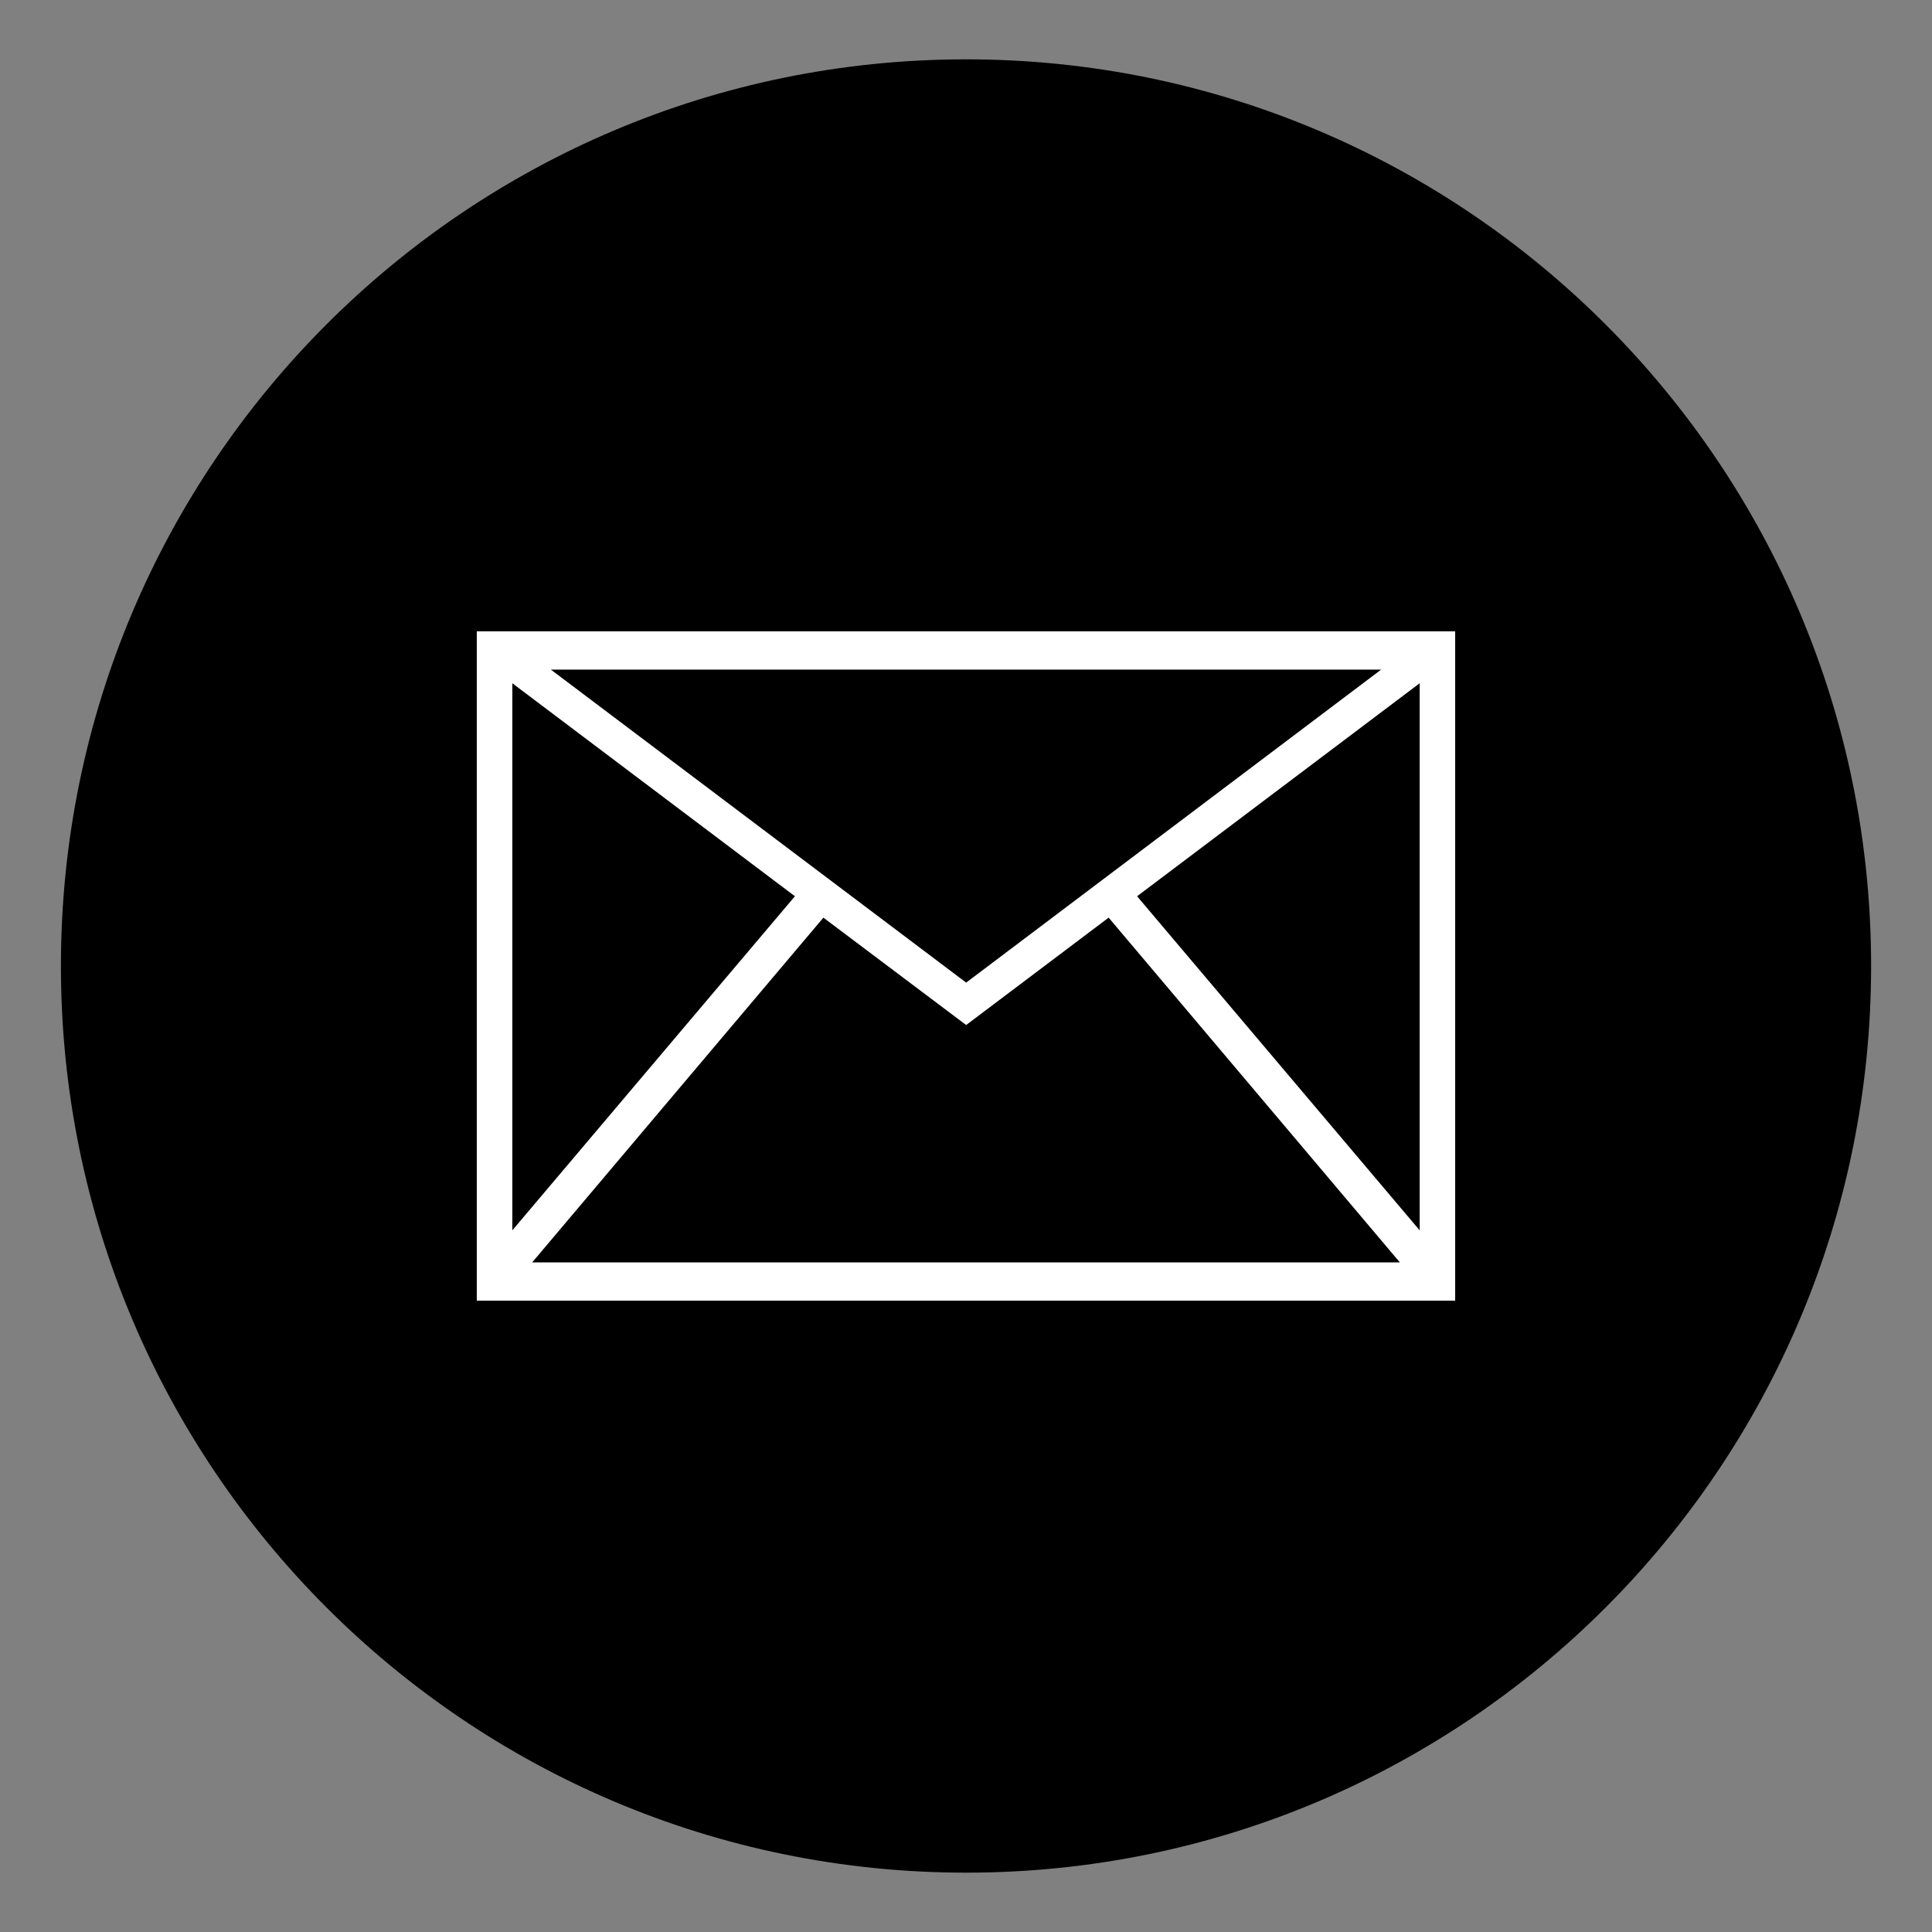
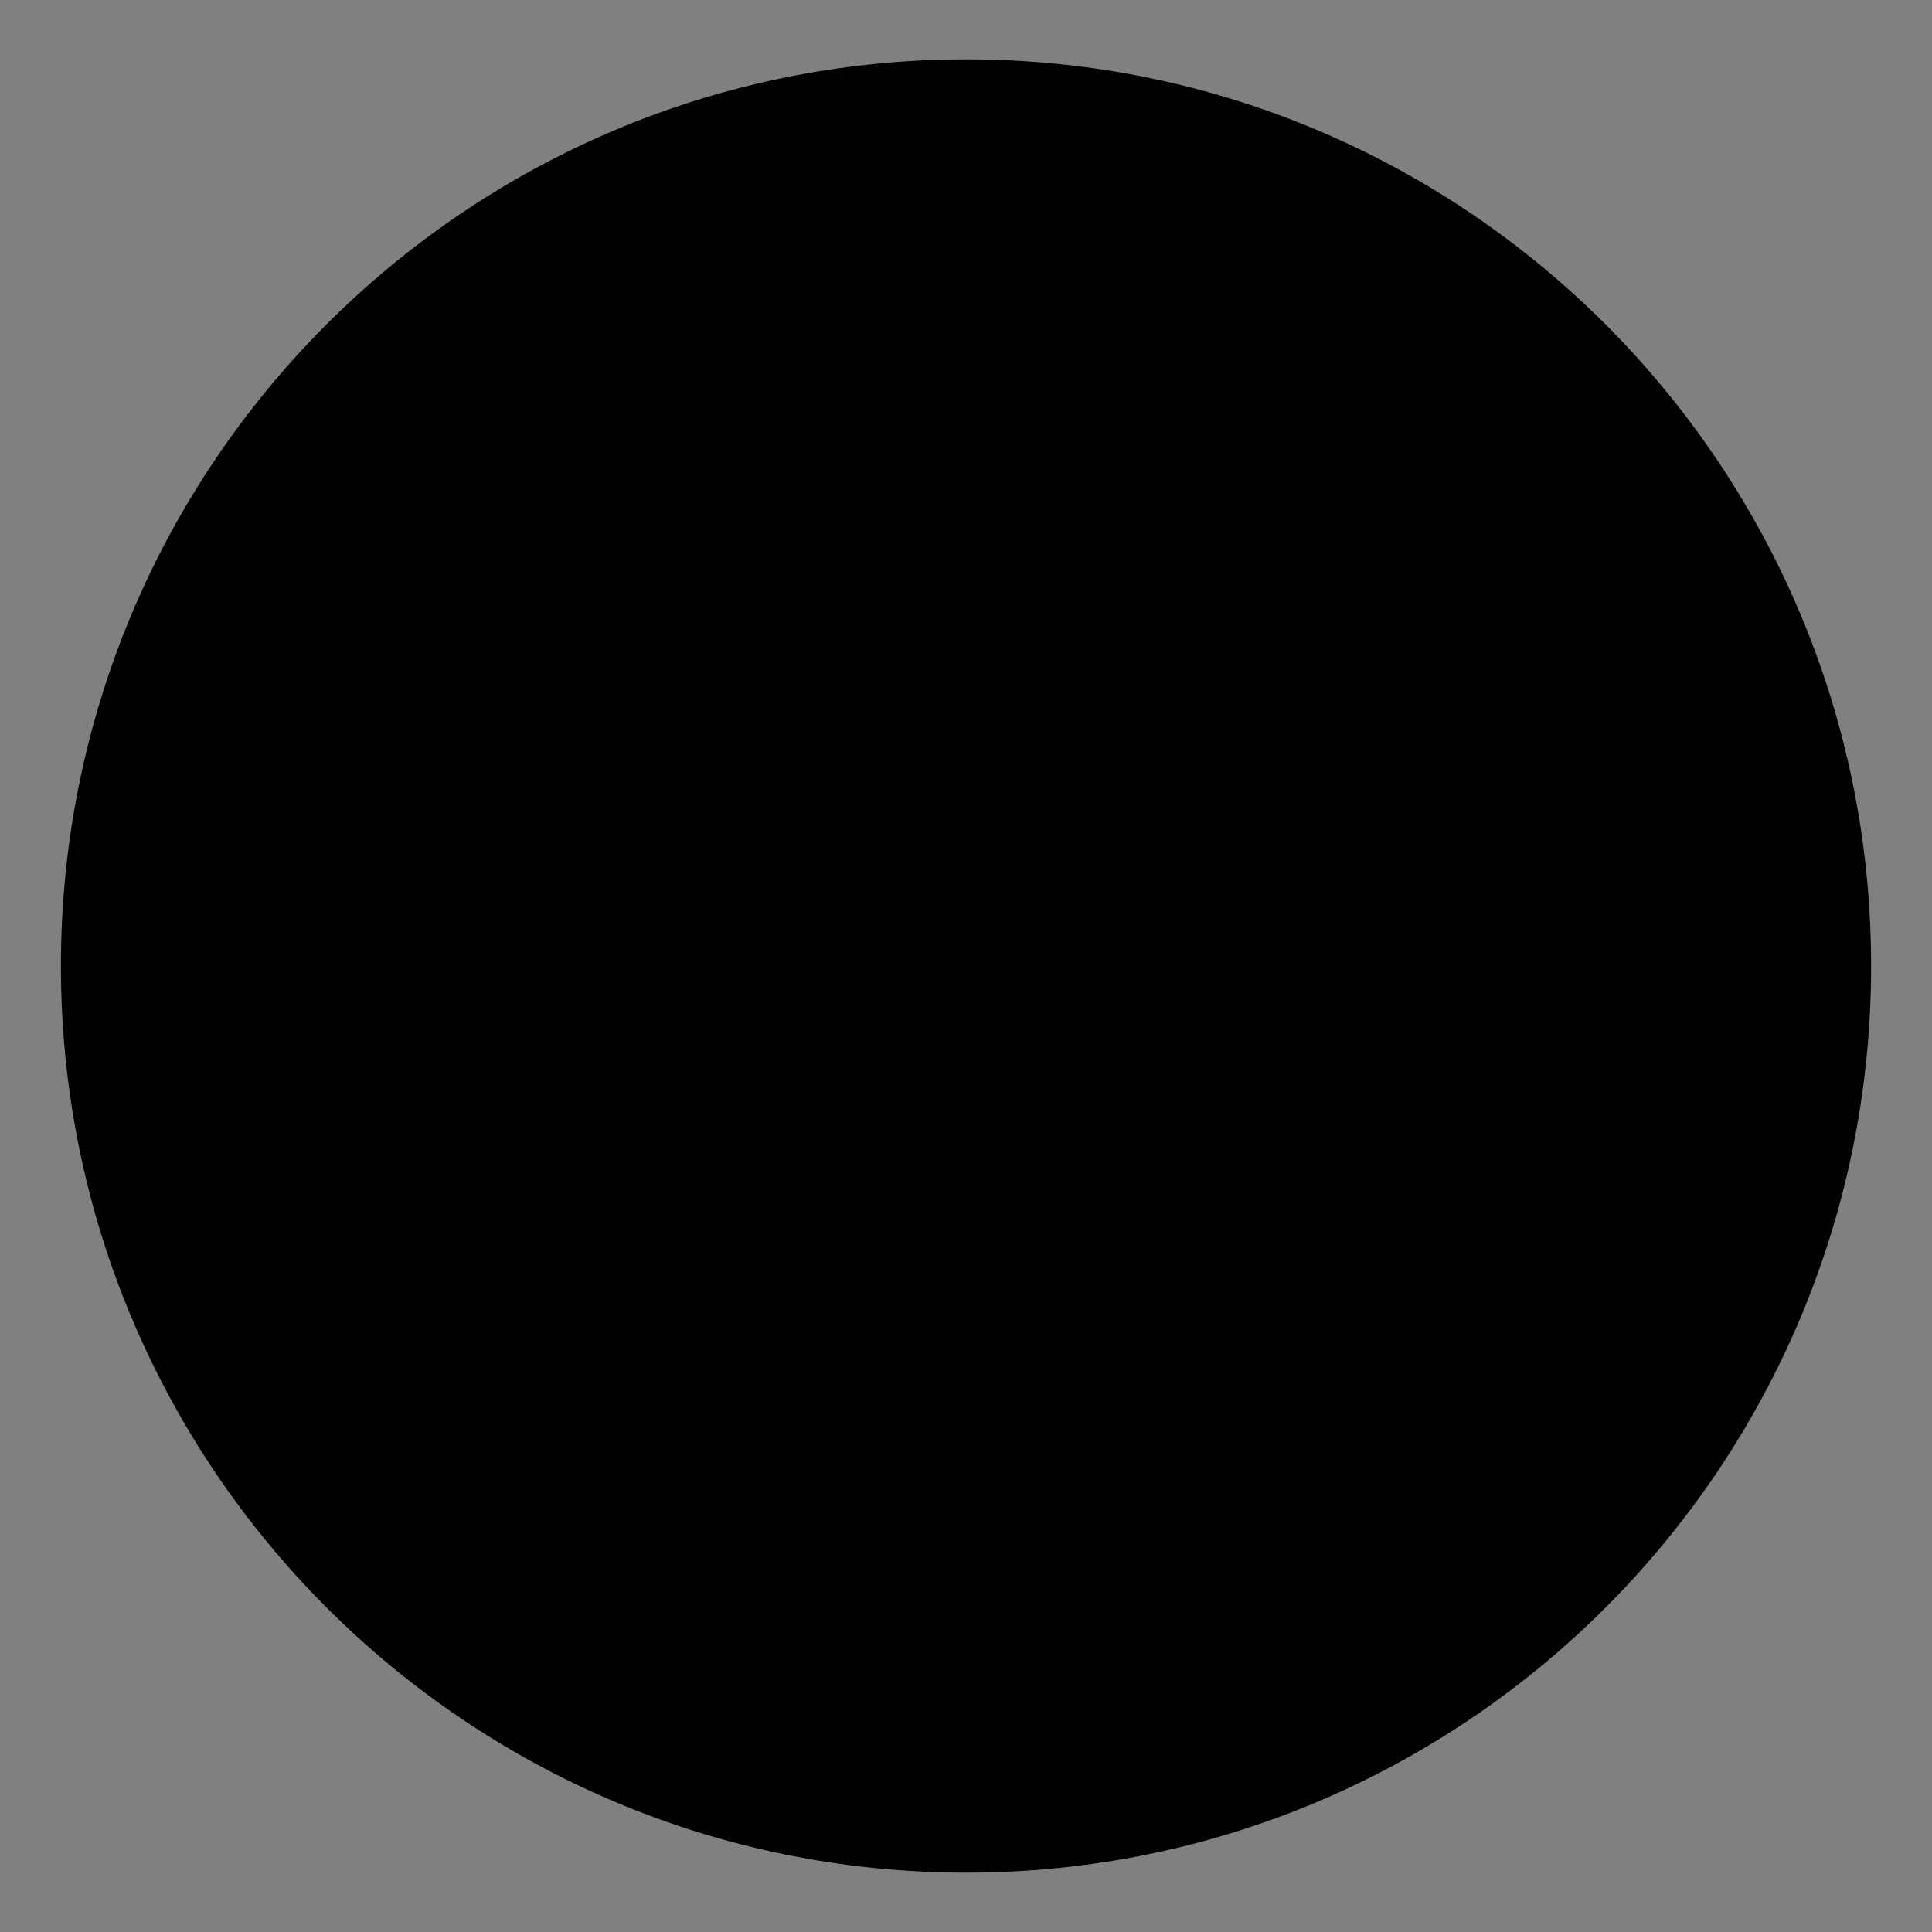
<svg xmlns="http://www.w3.org/2000/svg" id="Calque_2" viewBox="0 0 600 600">
  <rect x="0" y="0" width="600" height="600" fill="#808080" stroke="none" />
  <defs>
    <style>.cls-1{fill:none;}.cls-2{fill:#fff;}.cls-2,.cls-3{fill-rule:evenodd;}</style>
  </defs>
  <g id="Calque_3">
    <path class="cls-3" d="M300.05,18.43c155.19,0,281.04,126.05,281.04,281.57s-125.85,281.57-281.04,281.57S18.92,455.53,18.92,300,144.76,18.43,300.05,18.43h0Z" />
-     <path class="cls-2" d="M156.99,196.07h294.93v207.86H148.07v-207.86h8.92ZM440.89,212.19v169.9l-87.76-103.75,87.76-66.15ZM300.05,318.33l44.25-33.35,90.43,107.06H165.28l90.43-107.06,44.34,33.35ZM159.11,382.09v-169.9l87.76,66.15-87.76,103.75ZM171.07,207.95h257.86l-128.88,97.21-128.98-97.21Z" />
-     <rect class="cls-1" width="600" height="600" />
  </g>
</svg>